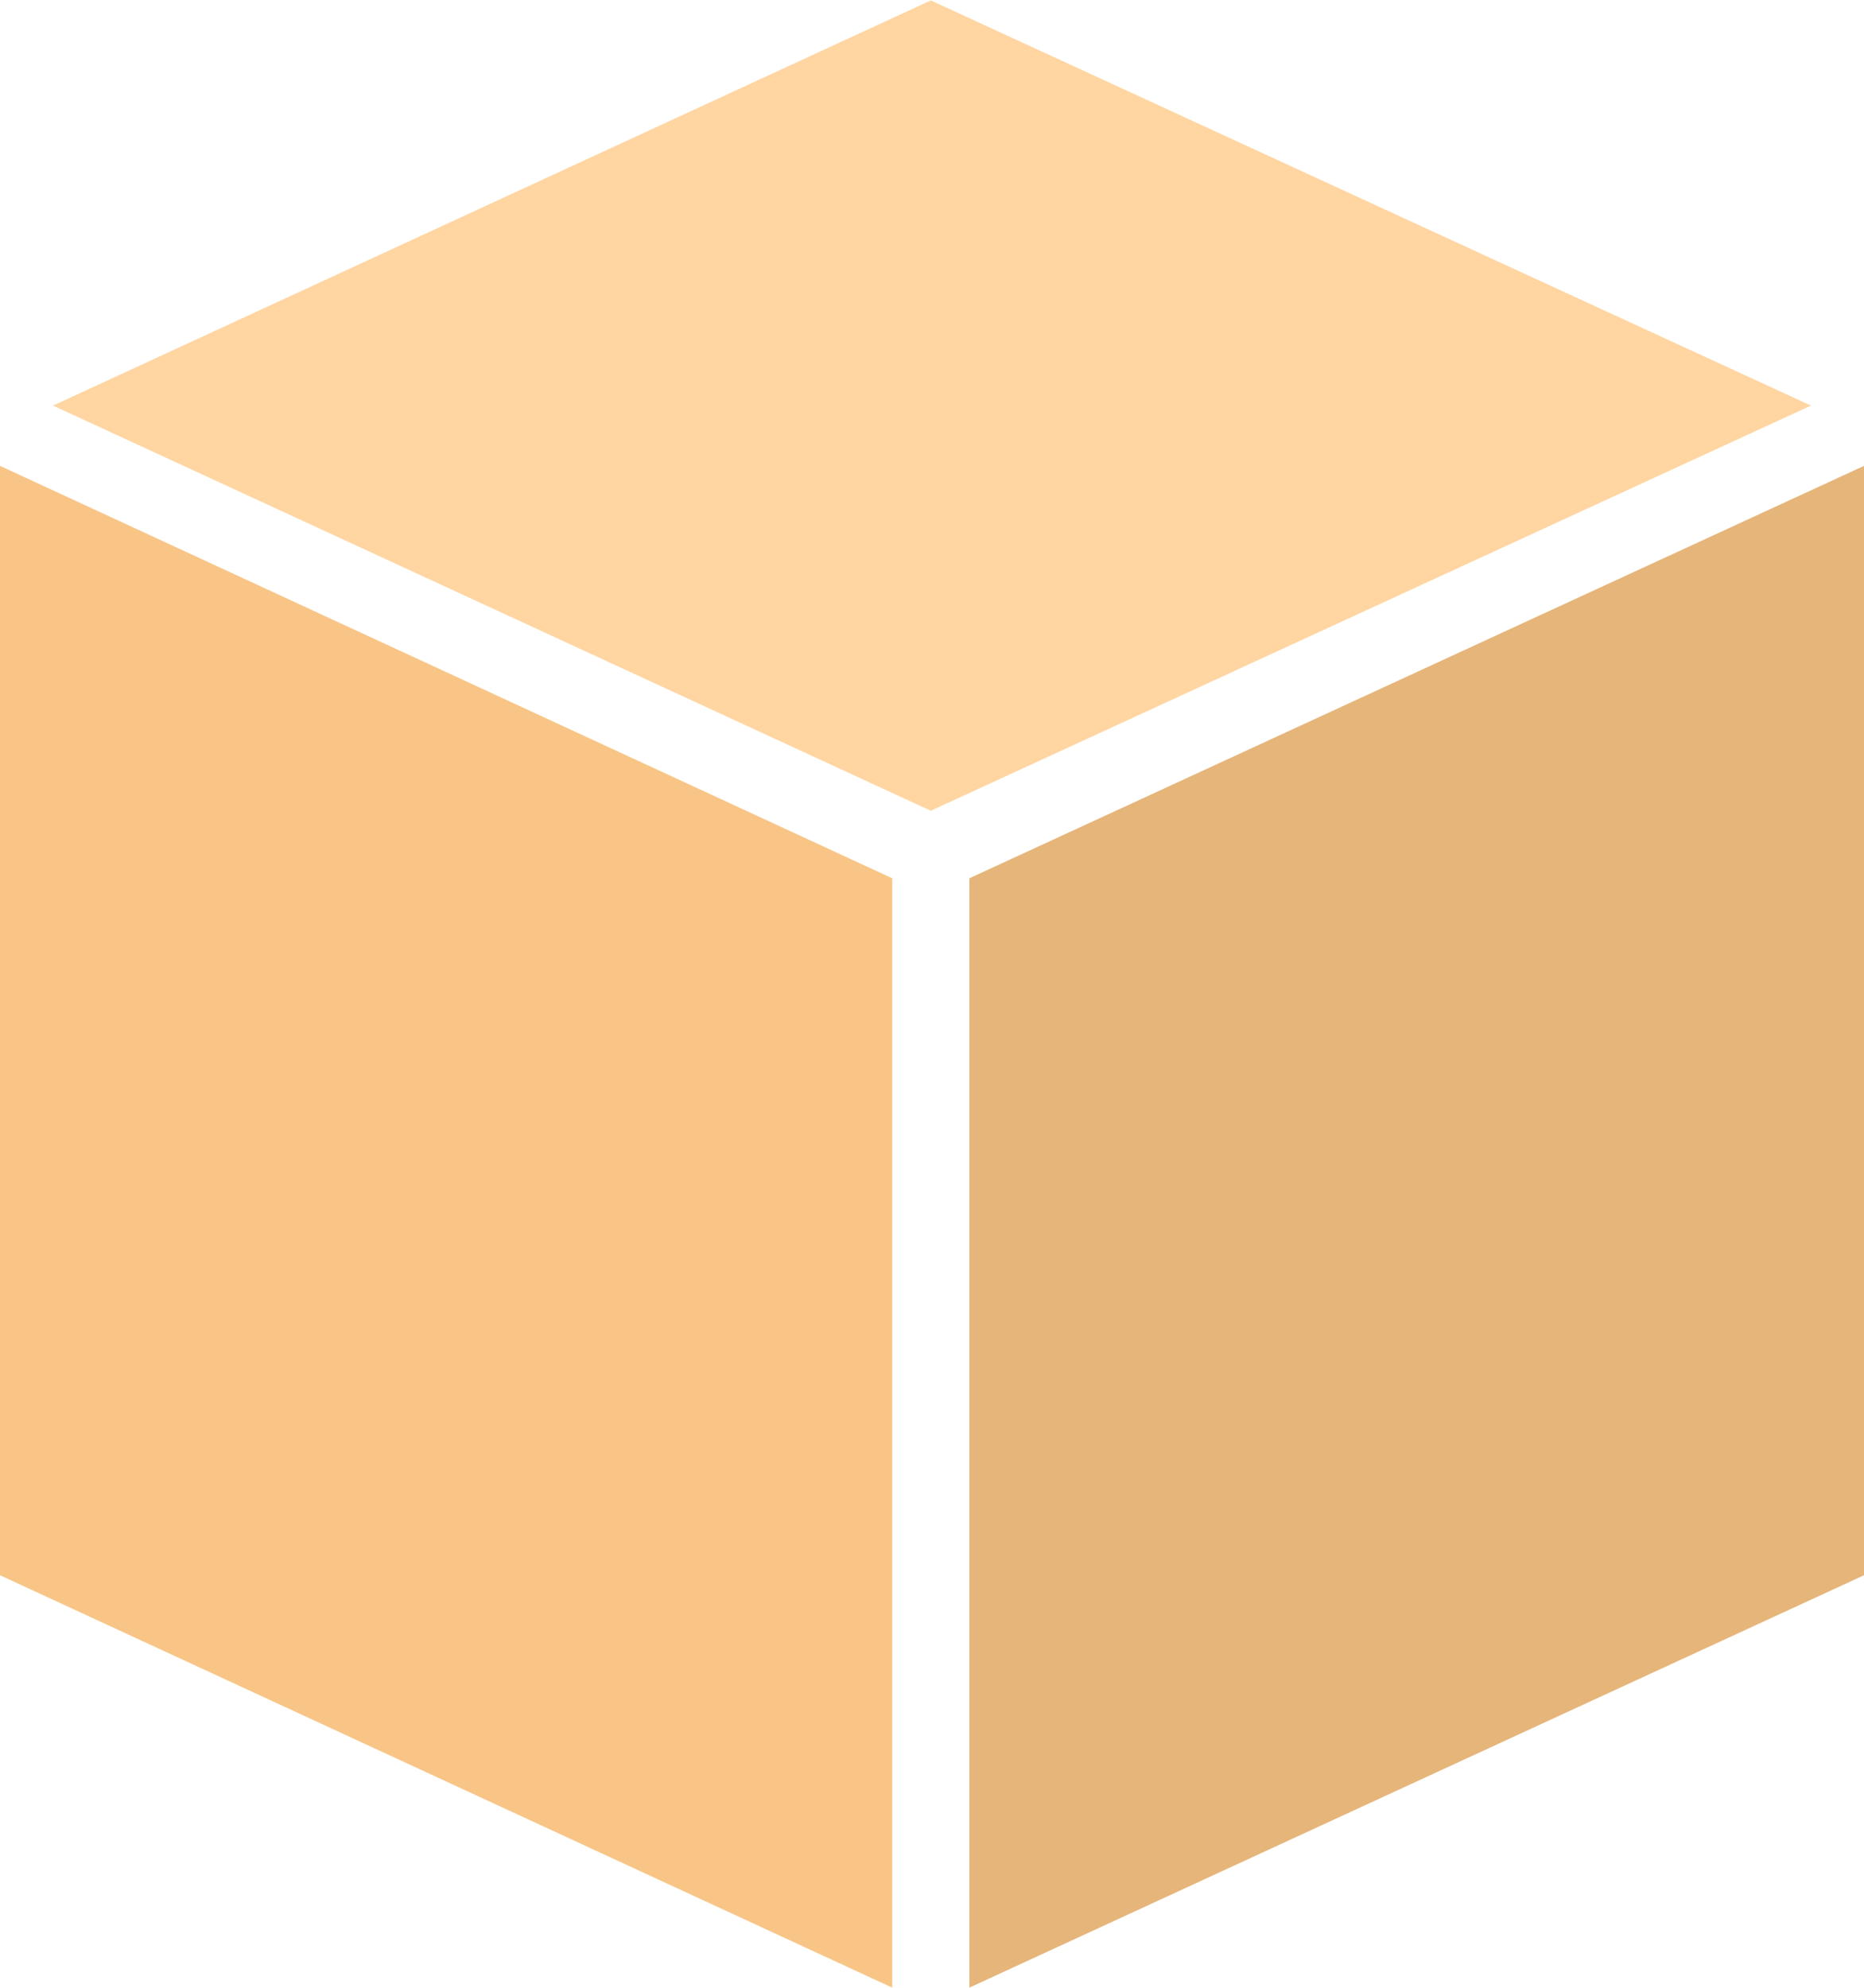
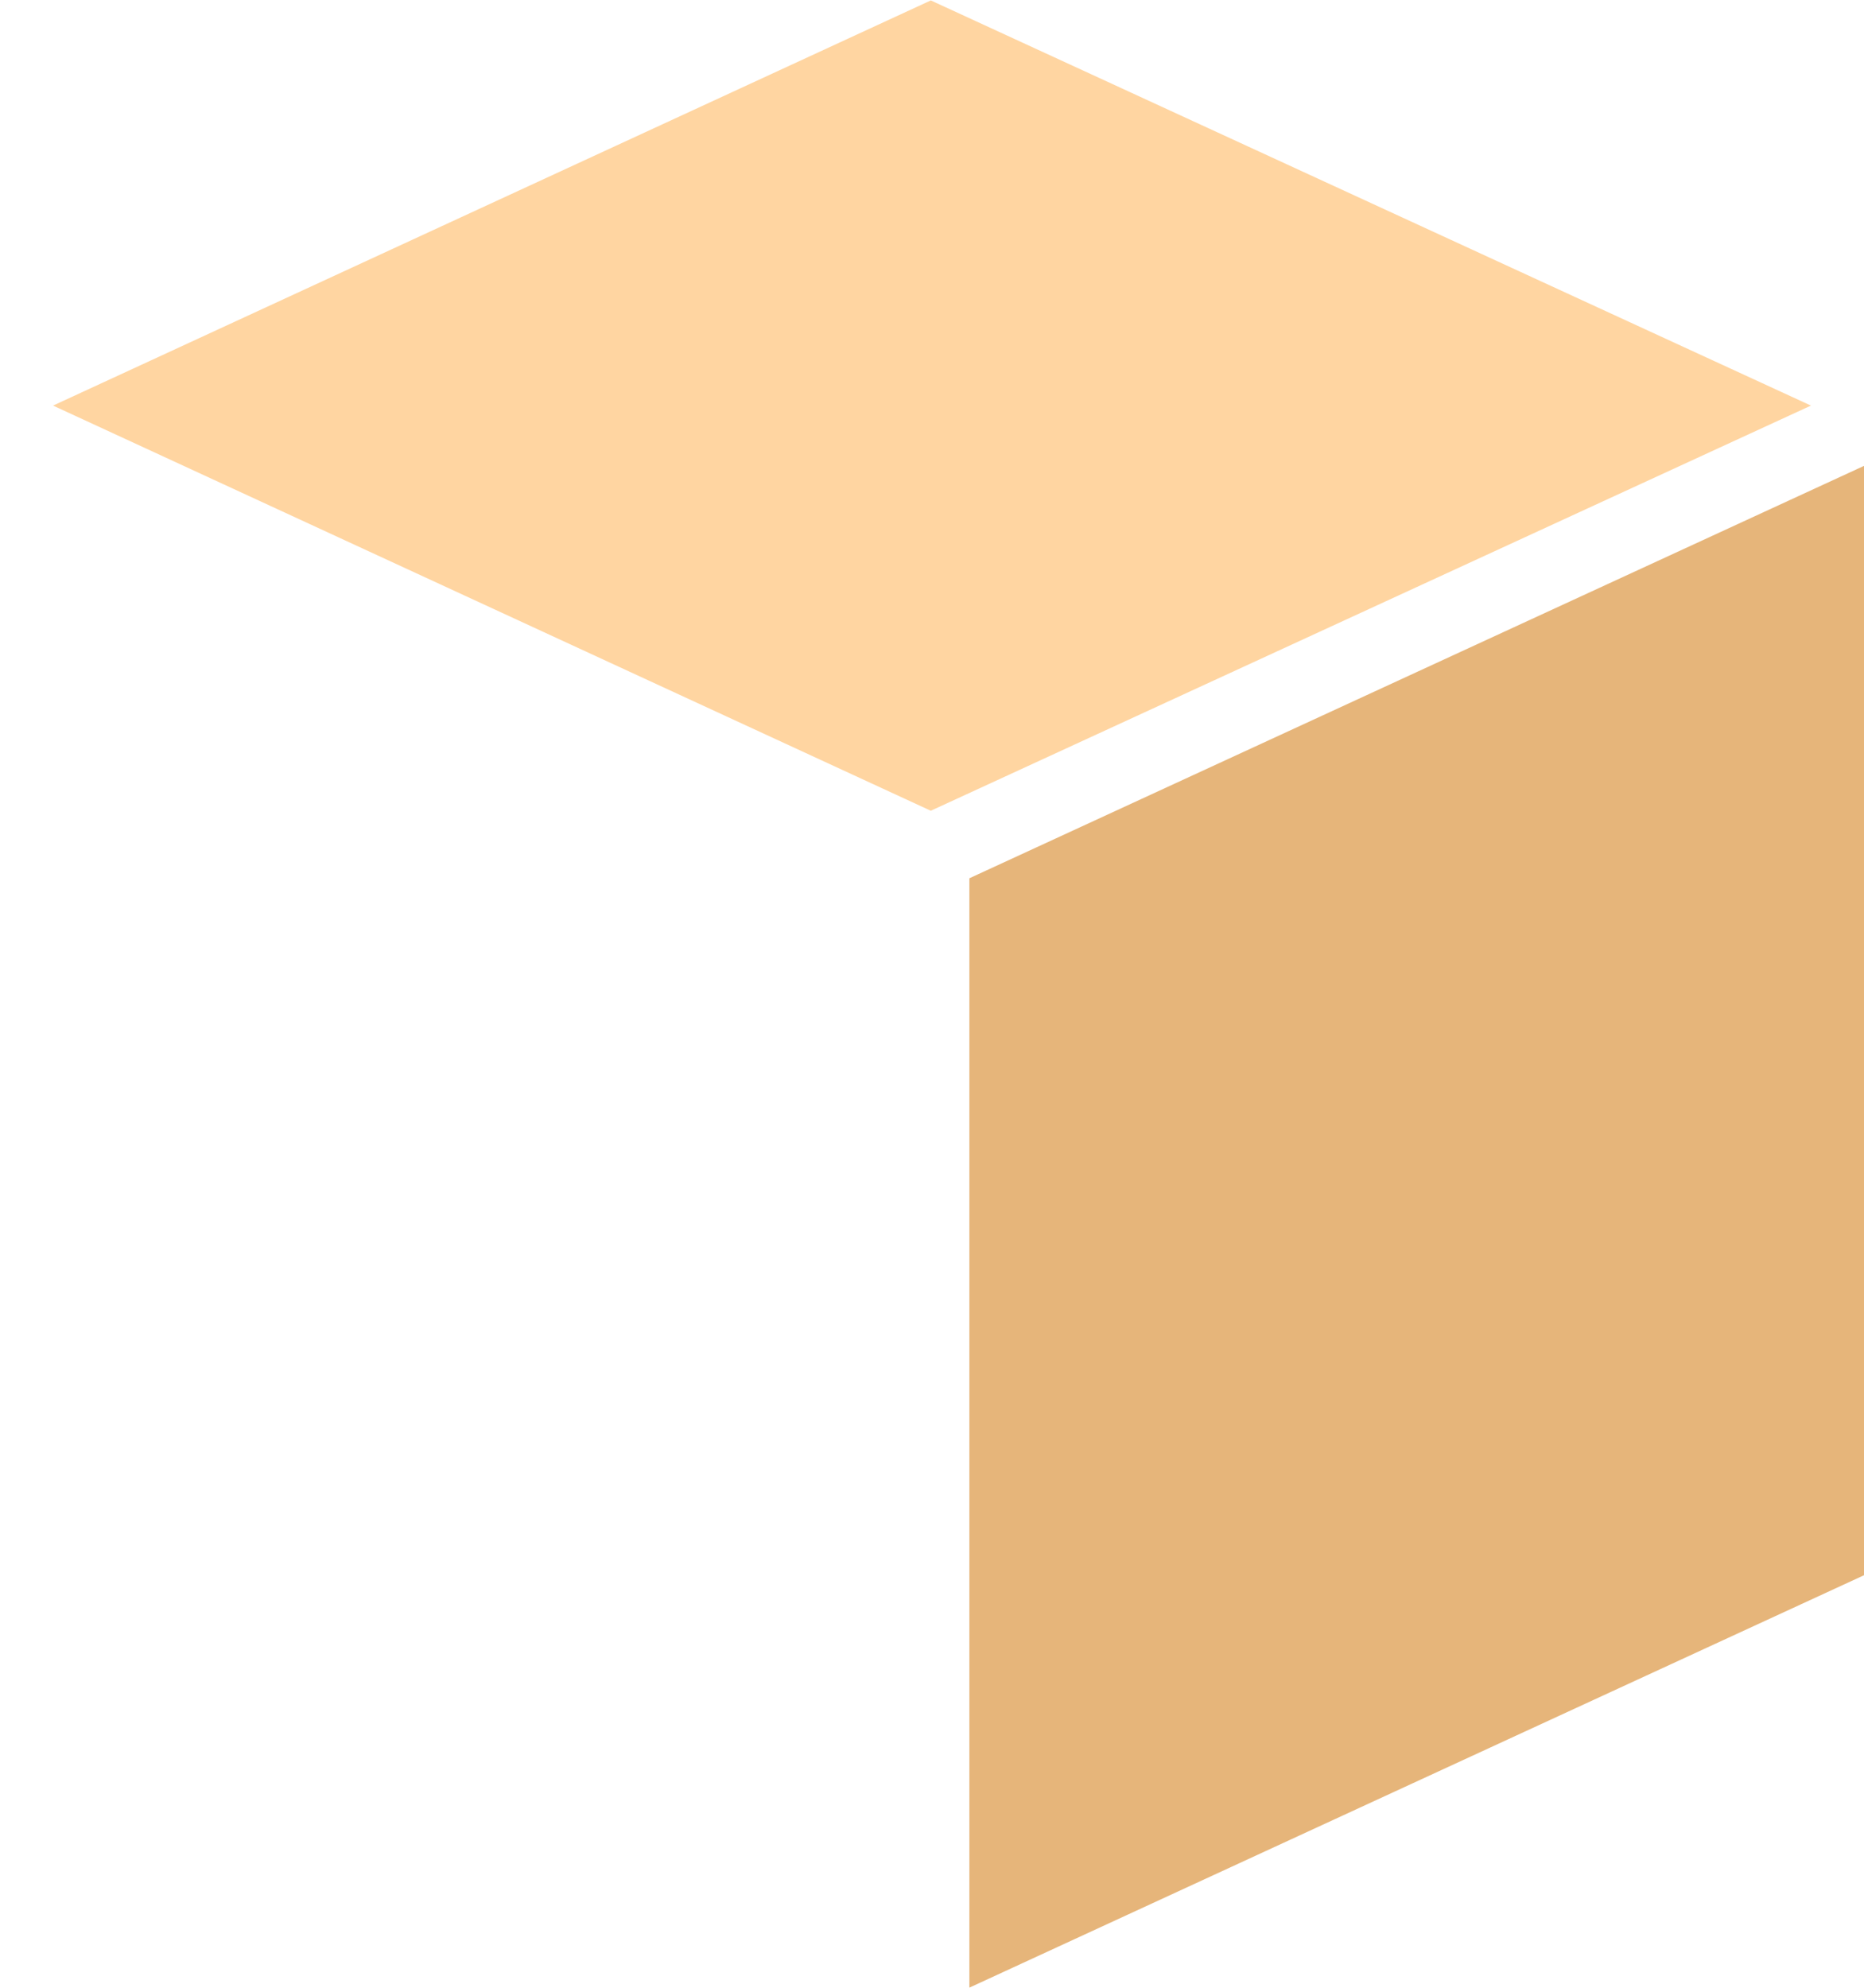
<svg xmlns="http://www.w3.org/2000/svg" xml:space="preserve" width="17.942mm" height="19.134mm" version="1.1" style="shape-rendering:geometricPrecision; text-rendering:geometricPrecision; image-rendering:optimizeQuality; fill-rule:evenodd; clip-rule:evenodd" viewBox="0 0 7.73 8.24">
  <defs>
    <style type="text/css">
   
    .fil0 {fill:#E6B57A;fill-rule:nonzero}
    .fil1 {fill:#F8C586;fill-rule:nonzero}
    .fil2 {fill:#FFD5A1;fill-rule:nonzero}
   
  </style>
  </defs>
  <g id="Слой_x0020_1">
    <g id="_1993015261440">
      <polygon class="fil0" points="7.73,1.93 4.02,3.64 4.02,8.24 7.73,6.53 " />
-       <polygon class="fil1" points="-0,1.93 -0,6.53 3.7,8.24 3.7,3.64 " />
      <polygon class="fil2" points="3.86,0 0.22,1.68 3.86,3.36 7.51,1.68 " />
    </g>
  </g>
</svg>